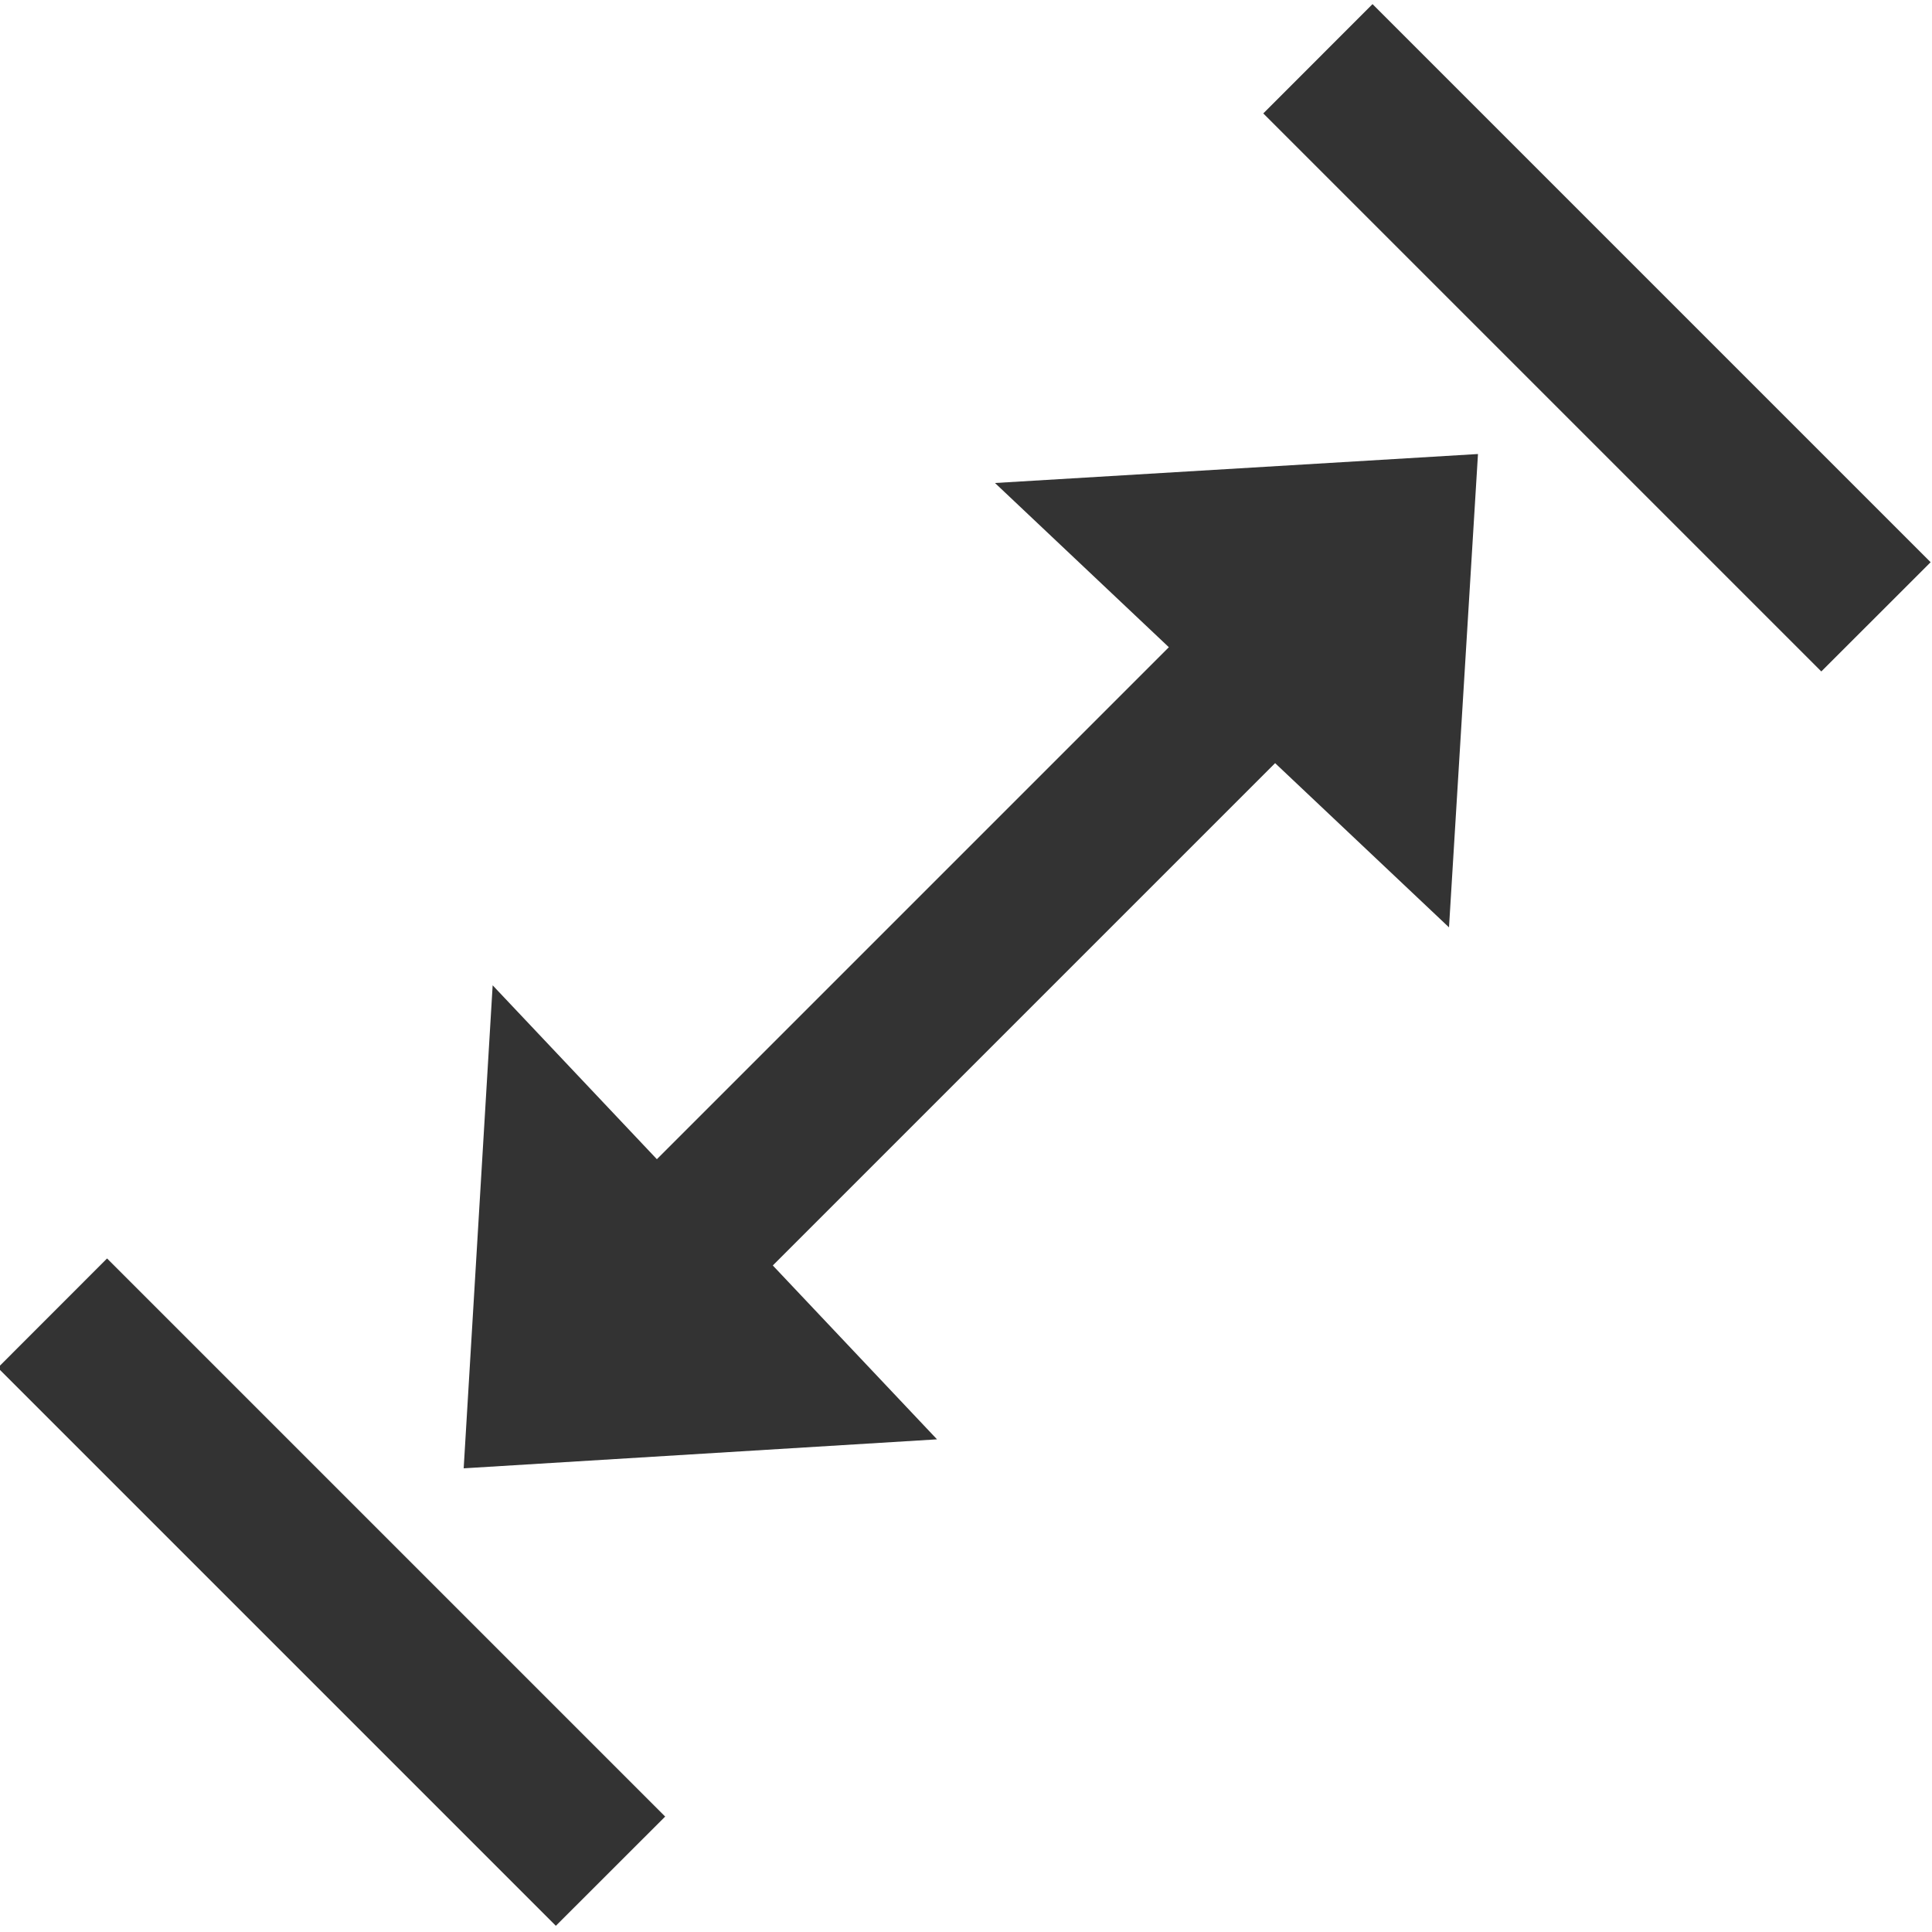
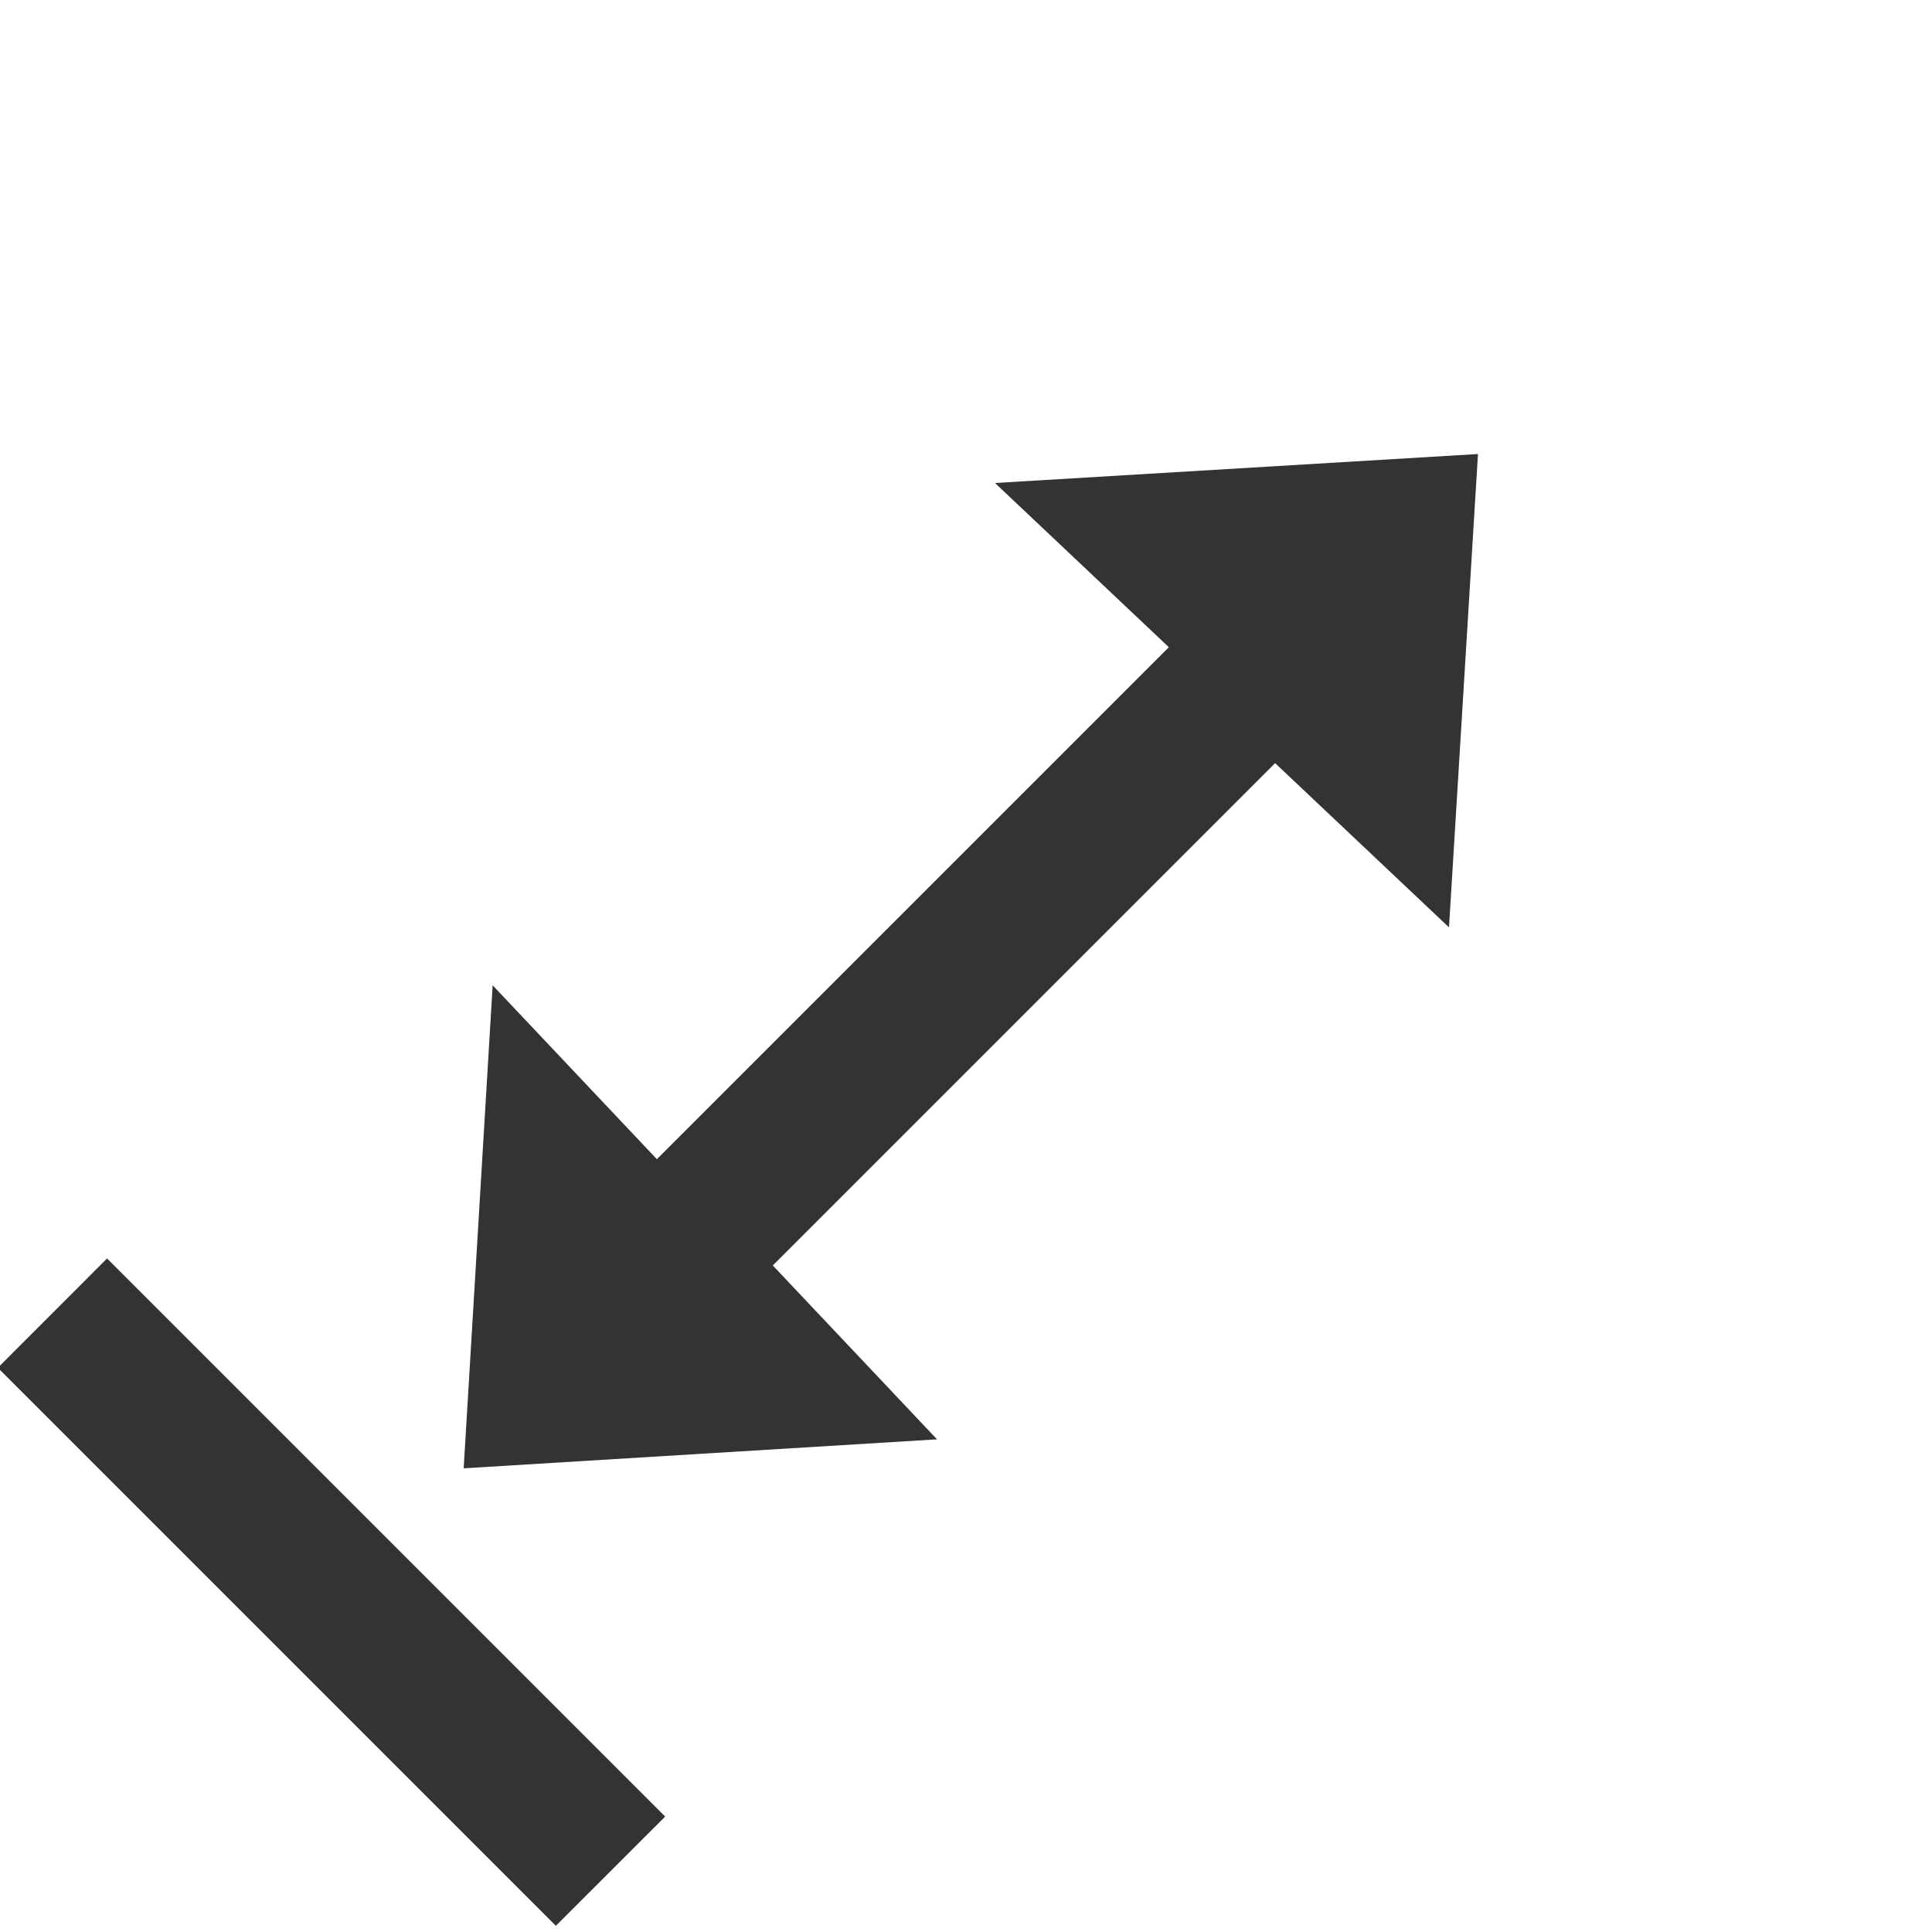
<svg xmlns="http://www.w3.org/2000/svg" width="24" height="24" viewBox="0 0 24 24" fill="none">
  <g clip-path="url(#clip0_303_132)">
    <path d="M1.33 15.633L-0.027 16.991L6.905 23.923L8.263 22.566L1.33 15.633Z" fill="#333333" />
-     <path d="M17.05 0.051L15.693 1.409L22.625 8.341L23.983 6.984L17.05 0.051Z" fill="#333333" />
    <path d="M18.36 5.64L12.36 6L14.52 8.04L8.16 14.4L6.12 12.24L5.76 18.24L11.64 17.88L9.6 15.72L15.84 9.48L18 11.52L18.36 5.64Z" fill="#333333" />
  </g>
  <defs>
    <clipPath id="clip0_303_132">
      <rect width="24" height="24" fill="white" />
    </clipPath>
  </defs>
</svg>